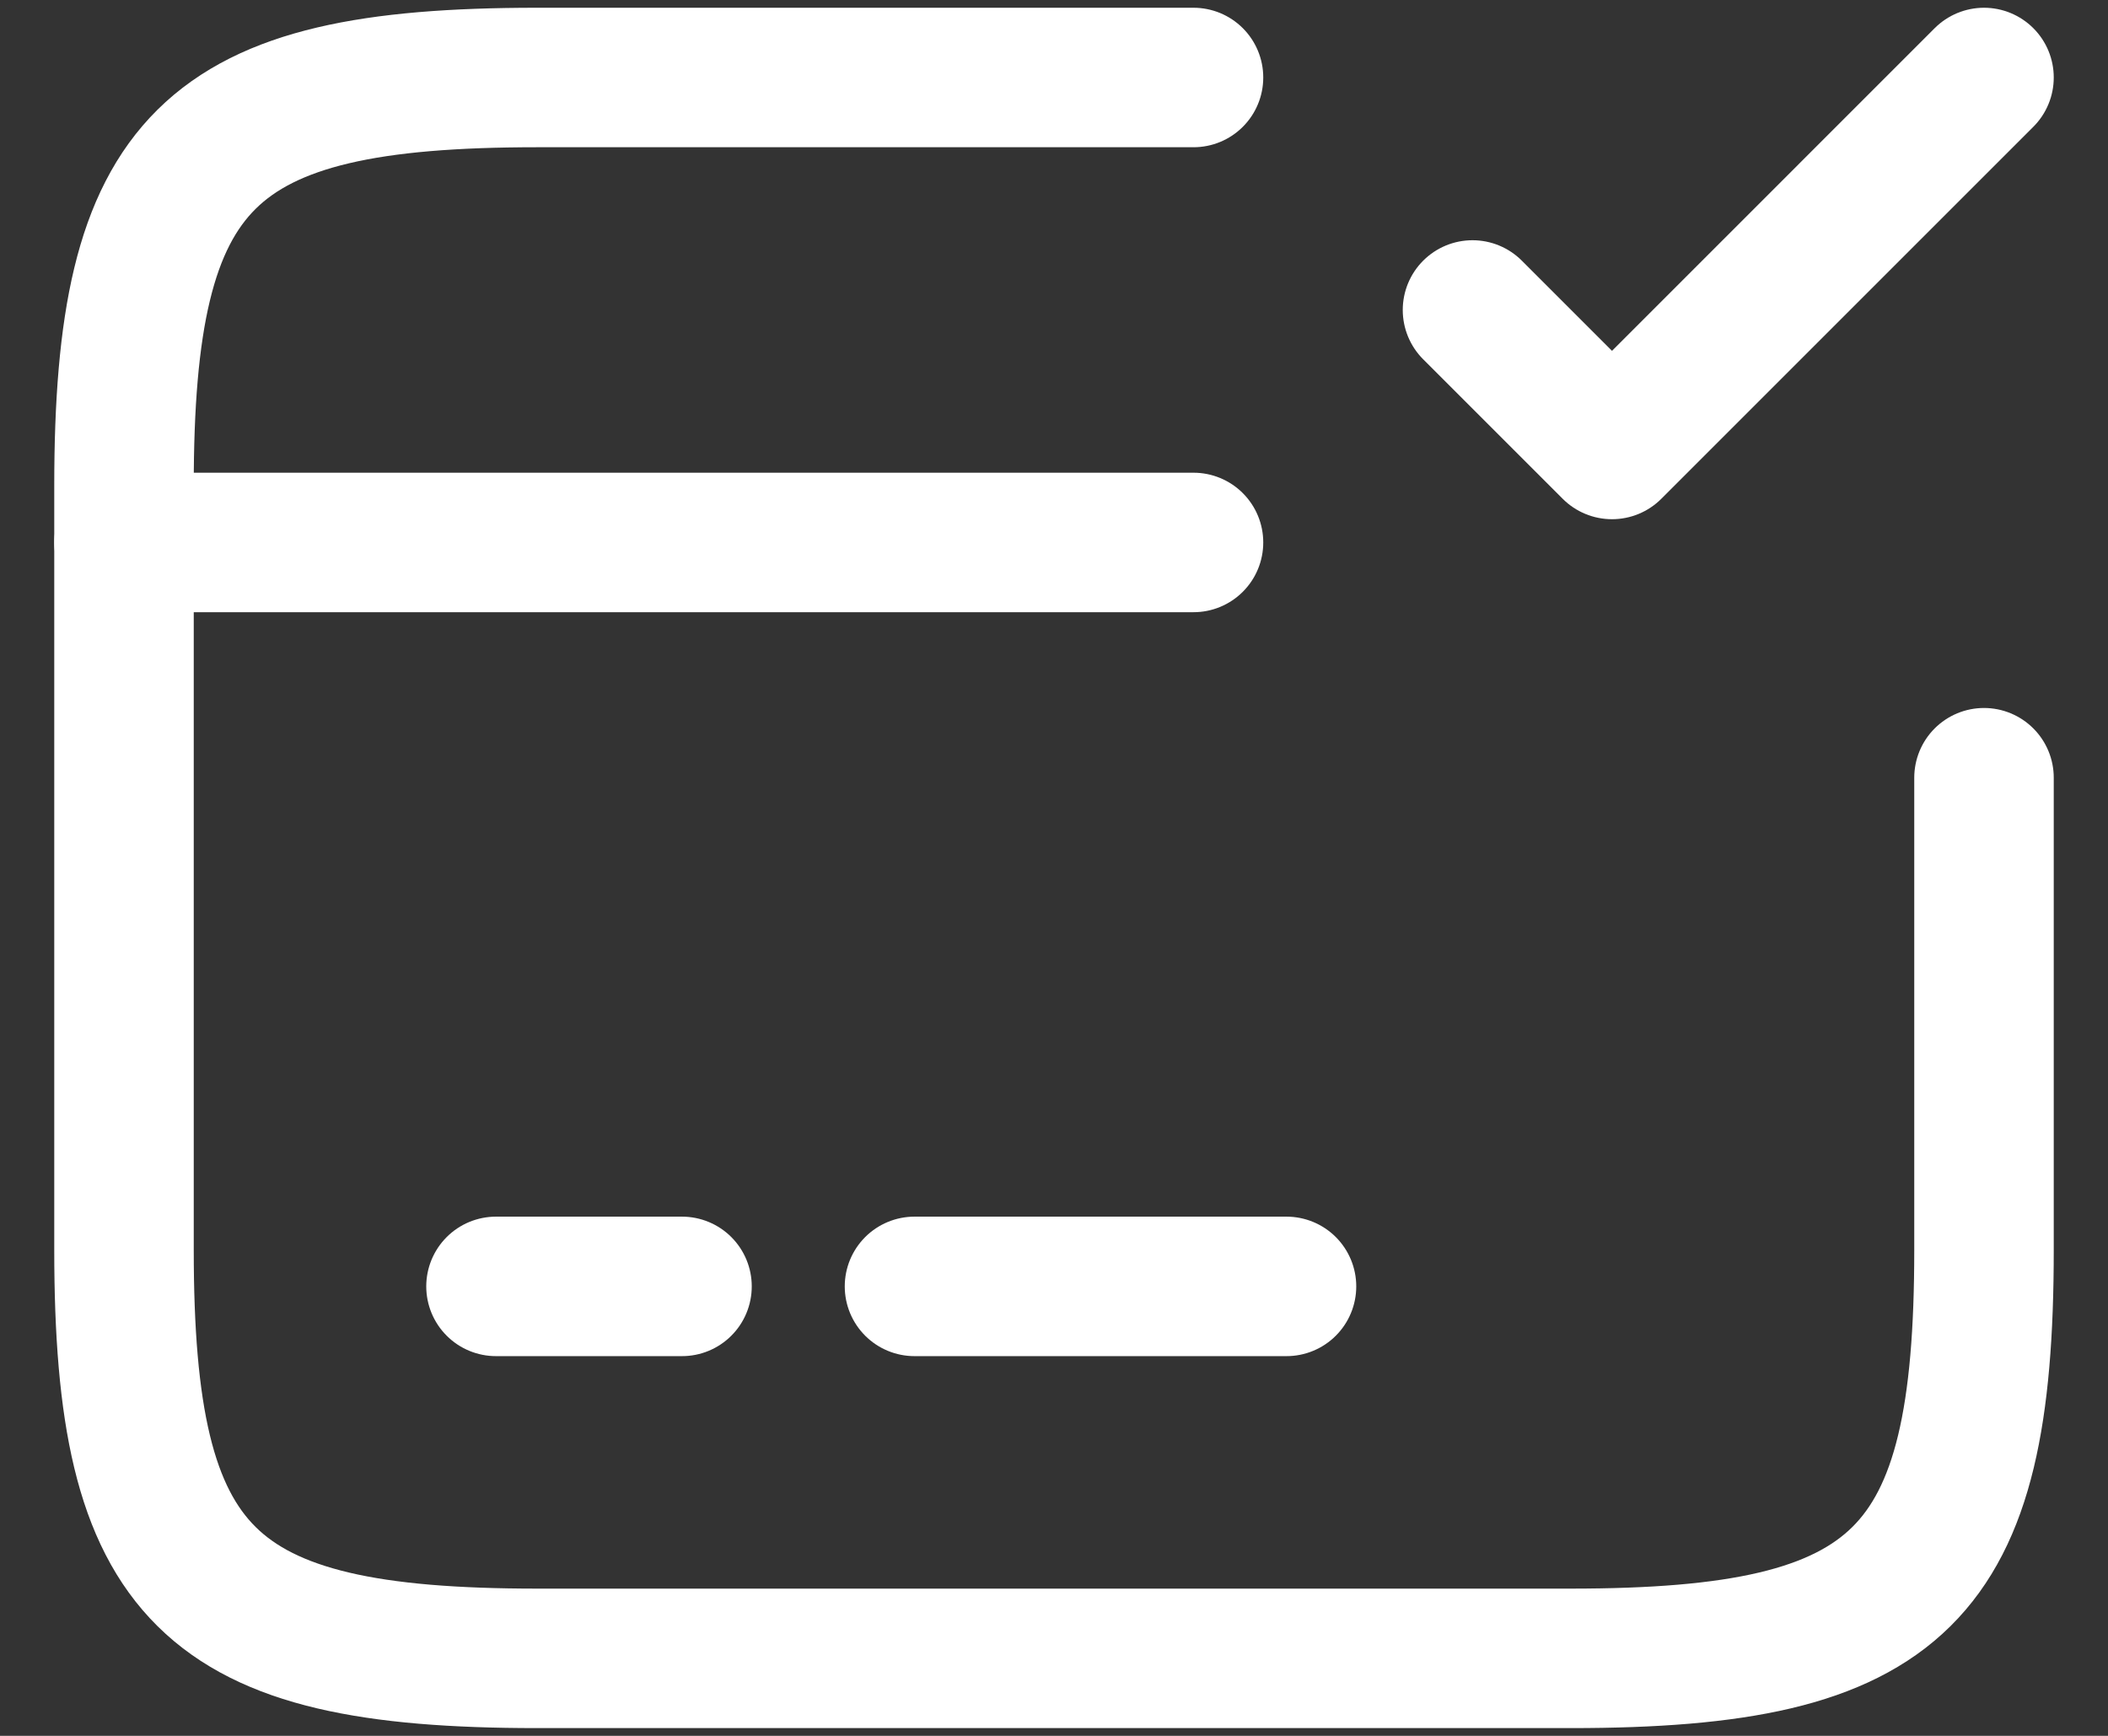
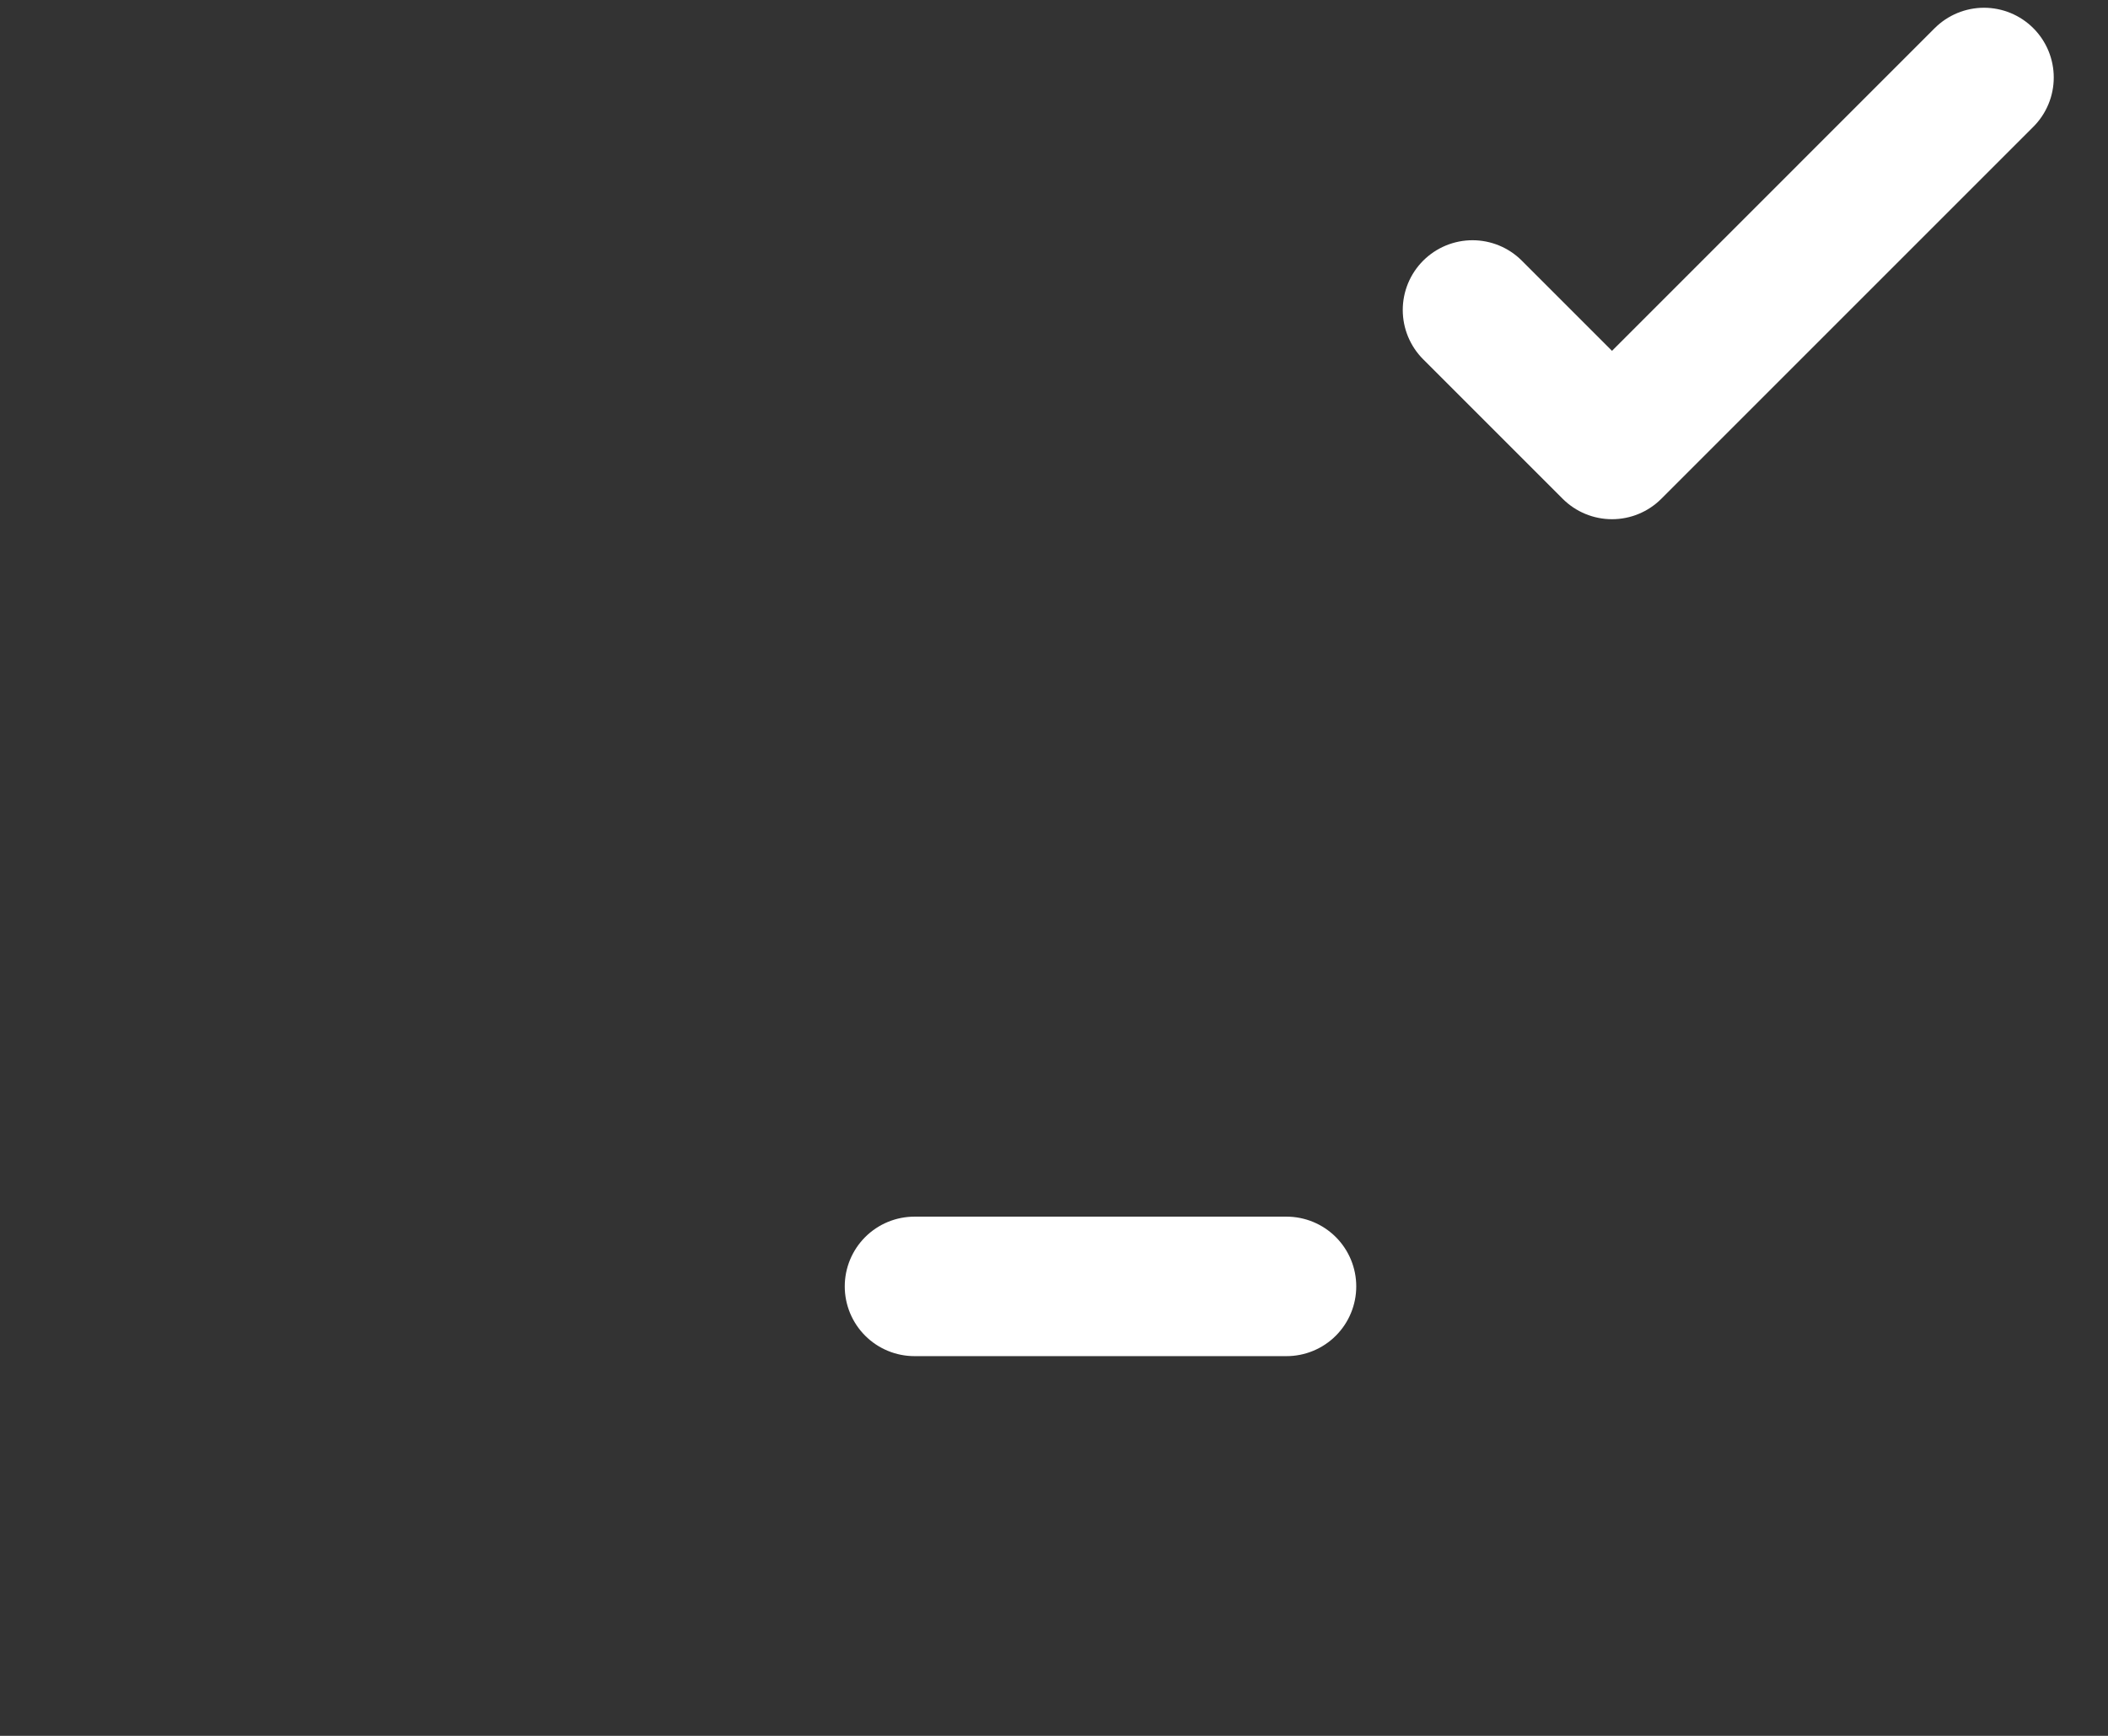
<svg xmlns="http://www.w3.org/2000/svg" width="34" height="28" viewBox="0 0 34 28" fill="none">
  <rect x="0" y="0" width="34" height="28" fill="#333333" stroke="none" />
-   <path d="M2 8.75H19.25" stroke="white" stroke-width="2.25" stroke-miterlimit="10" stroke-linecap="round" stroke-linejoin="round" />
-   <path d="M8 20.75H11" stroke="white" stroke-width="2.25" stroke-miterlimit="10" stroke-linecap="round" stroke-linejoin="round" />
  <path d="M14.75 20.75H20.75" stroke="white" stroke-width="2.25" stroke-miterlimit="10" stroke-linecap="round" stroke-linejoin="round" />
-   <path d="M32 12.545V20.165C32 25.43 30.665 26.75 25.34 26.75H8.66C3.335 26.75 2 25.43 2 20.165V7.835C2 2.57 3.335 1.25 8.66 1.25H19.25" stroke="white" stroke-width="2.25" stroke-linecap="round" stroke-linejoin="round" />
  <path d="M23.75 5L26 7.25L32 1.25" stroke="white" stroke-width="2.25" stroke-linecap="round" stroke-linejoin="round" />
</svg>